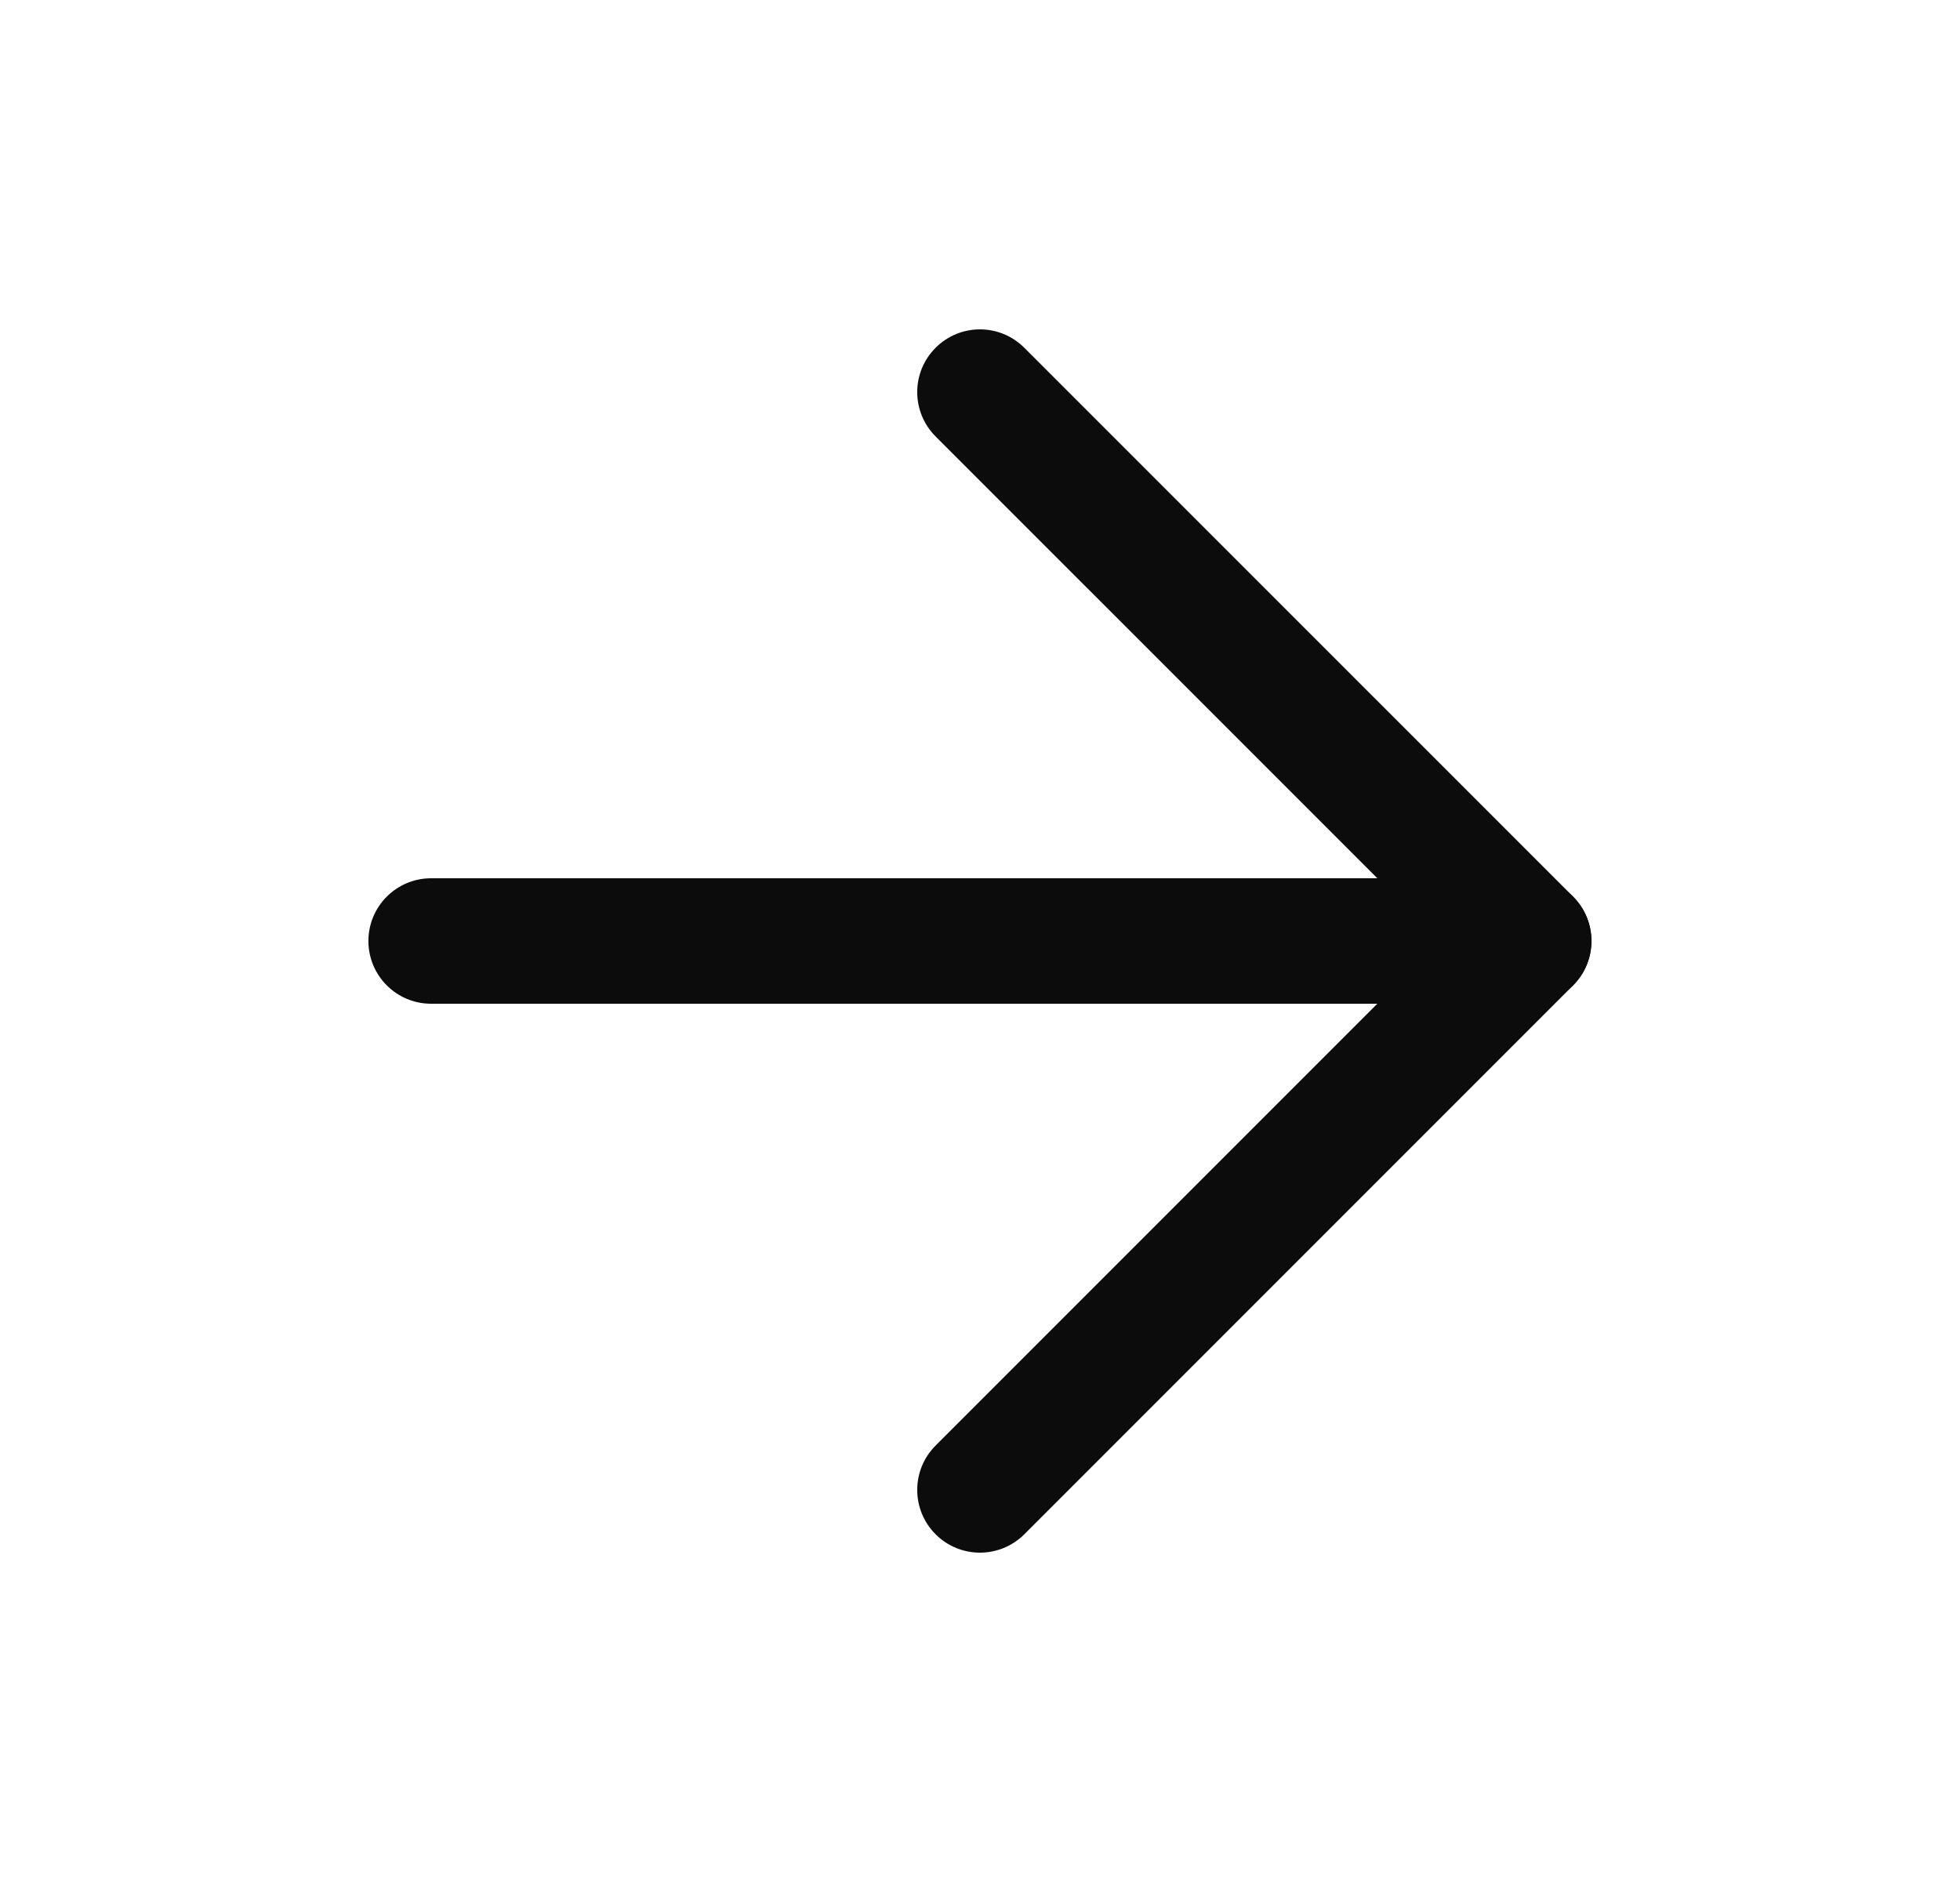
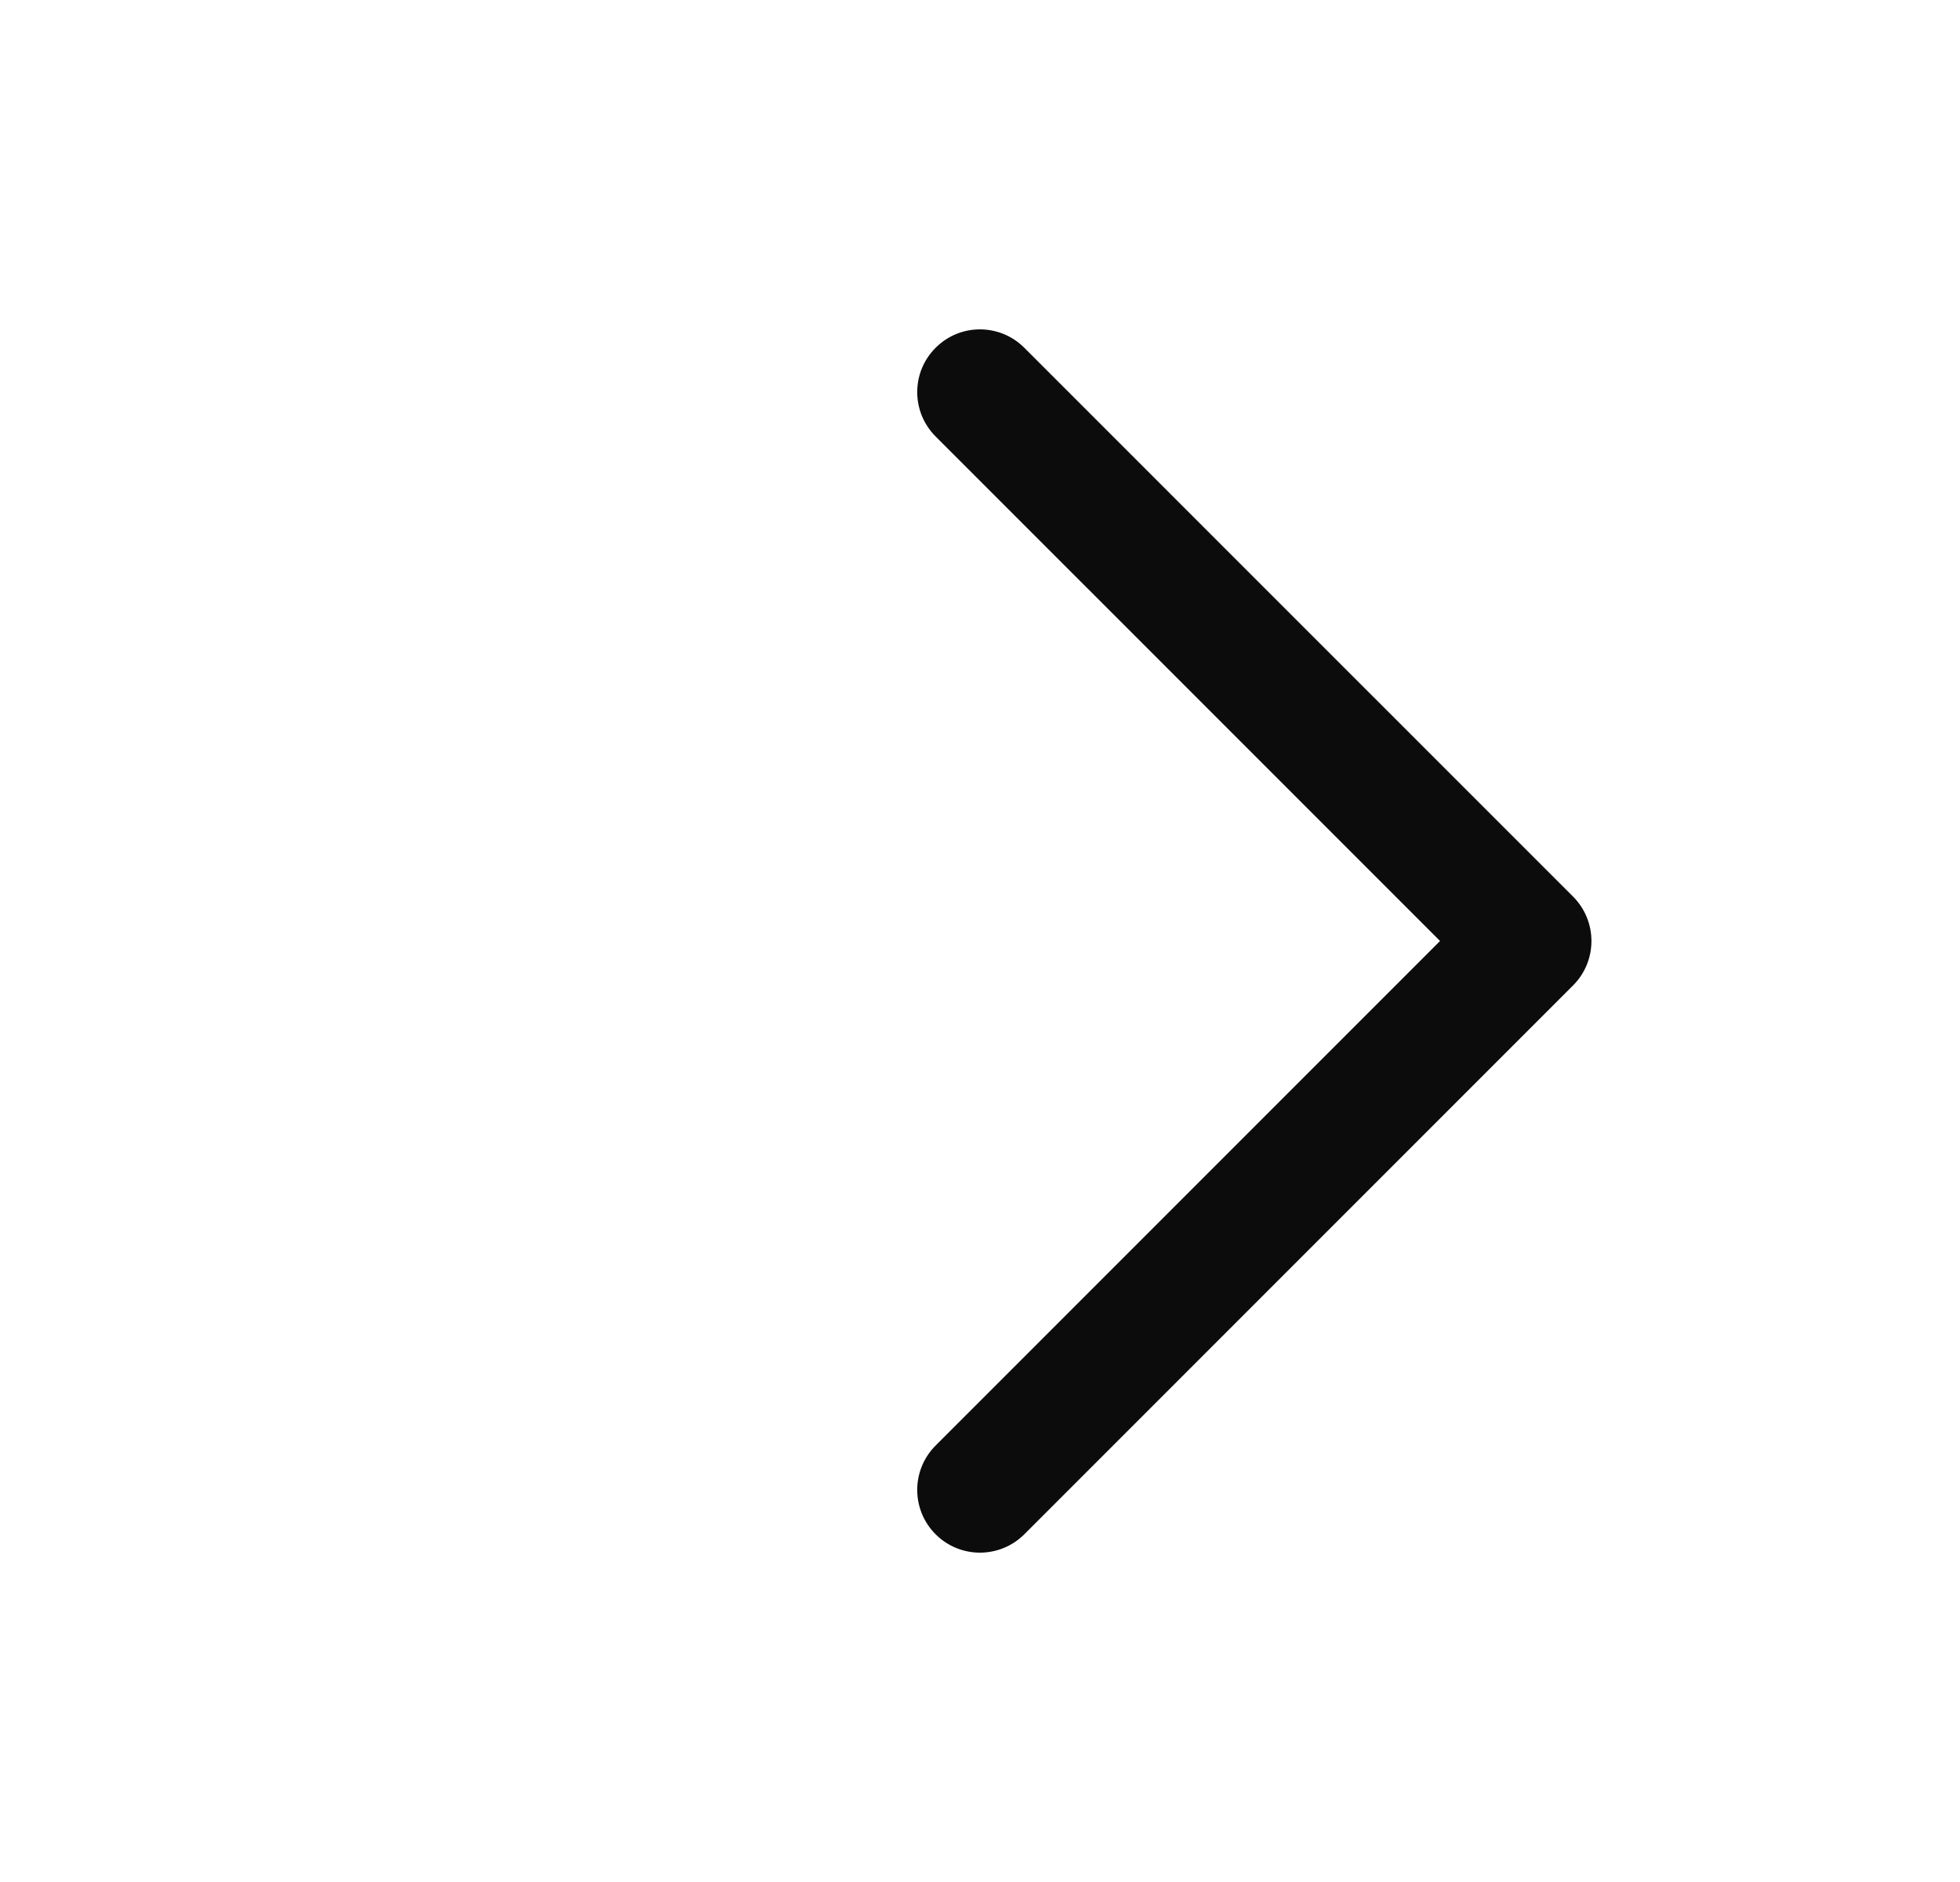
<svg xmlns="http://www.w3.org/2000/svg" width="25" height="24" viewBox="0 0 25 24" fill="none">
-   <path fill-rule="evenodd" clip-rule="evenodd" d="M4.699 12C4.699 11.558 5.057 11.2 5.499 11.2H19.499C19.941 11.2 20.299 11.558 20.299 12C20.299 12.442 19.941 12.8 19.499 12.8H5.499C5.057 12.8 4.699 12.442 4.699 12Z" fill="#0C0C0C" />
  <path fill-rule="evenodd" clip-rule="evenodd" d="M11.934 4.435C12.246 4.122 12.752 4.122 13.065 4.435L20.065 11.434C20.377 11.747 20.377 12.254 20.065 12.566L13.065 19.566C12.752 19.878 12.246 19.878 11.934 19.566C11.621 19.253 11.621 18.747 11.934 18.434L18.368 12L11.934 5.566C11.621 5.253 11.621 4.747 11.934 4.435Z" fill="#0C0C0C" />
</svg>